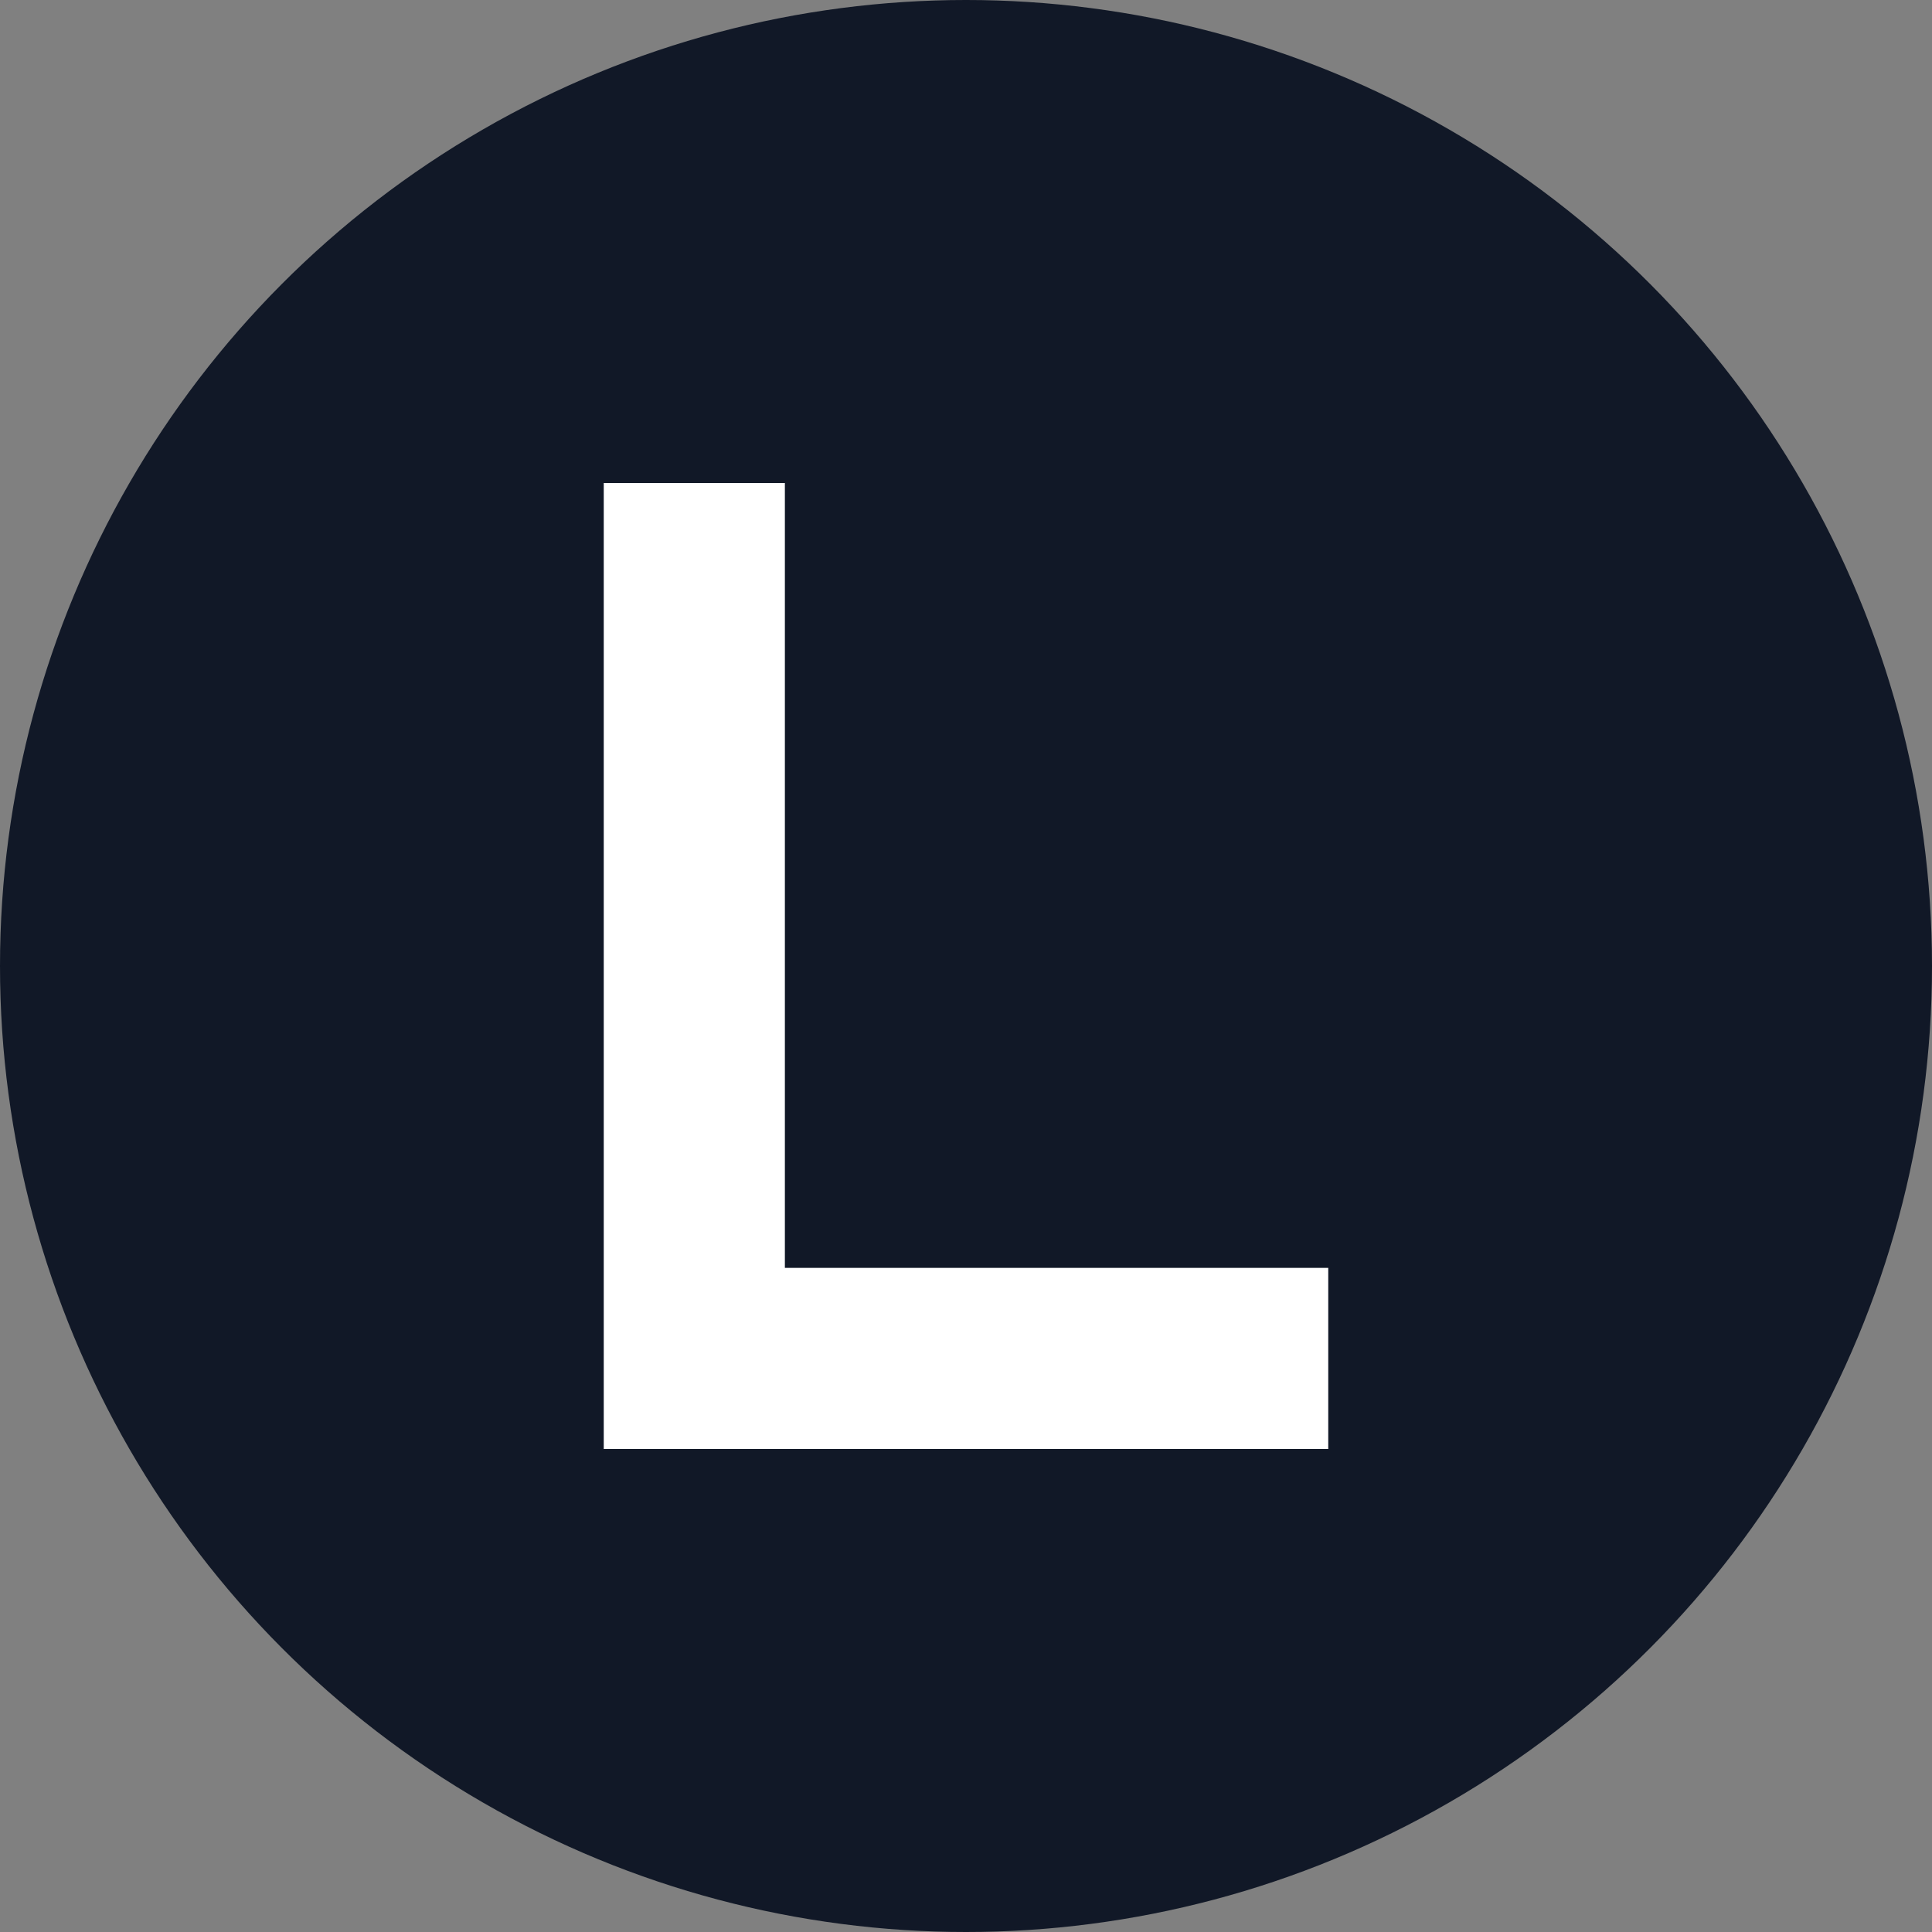
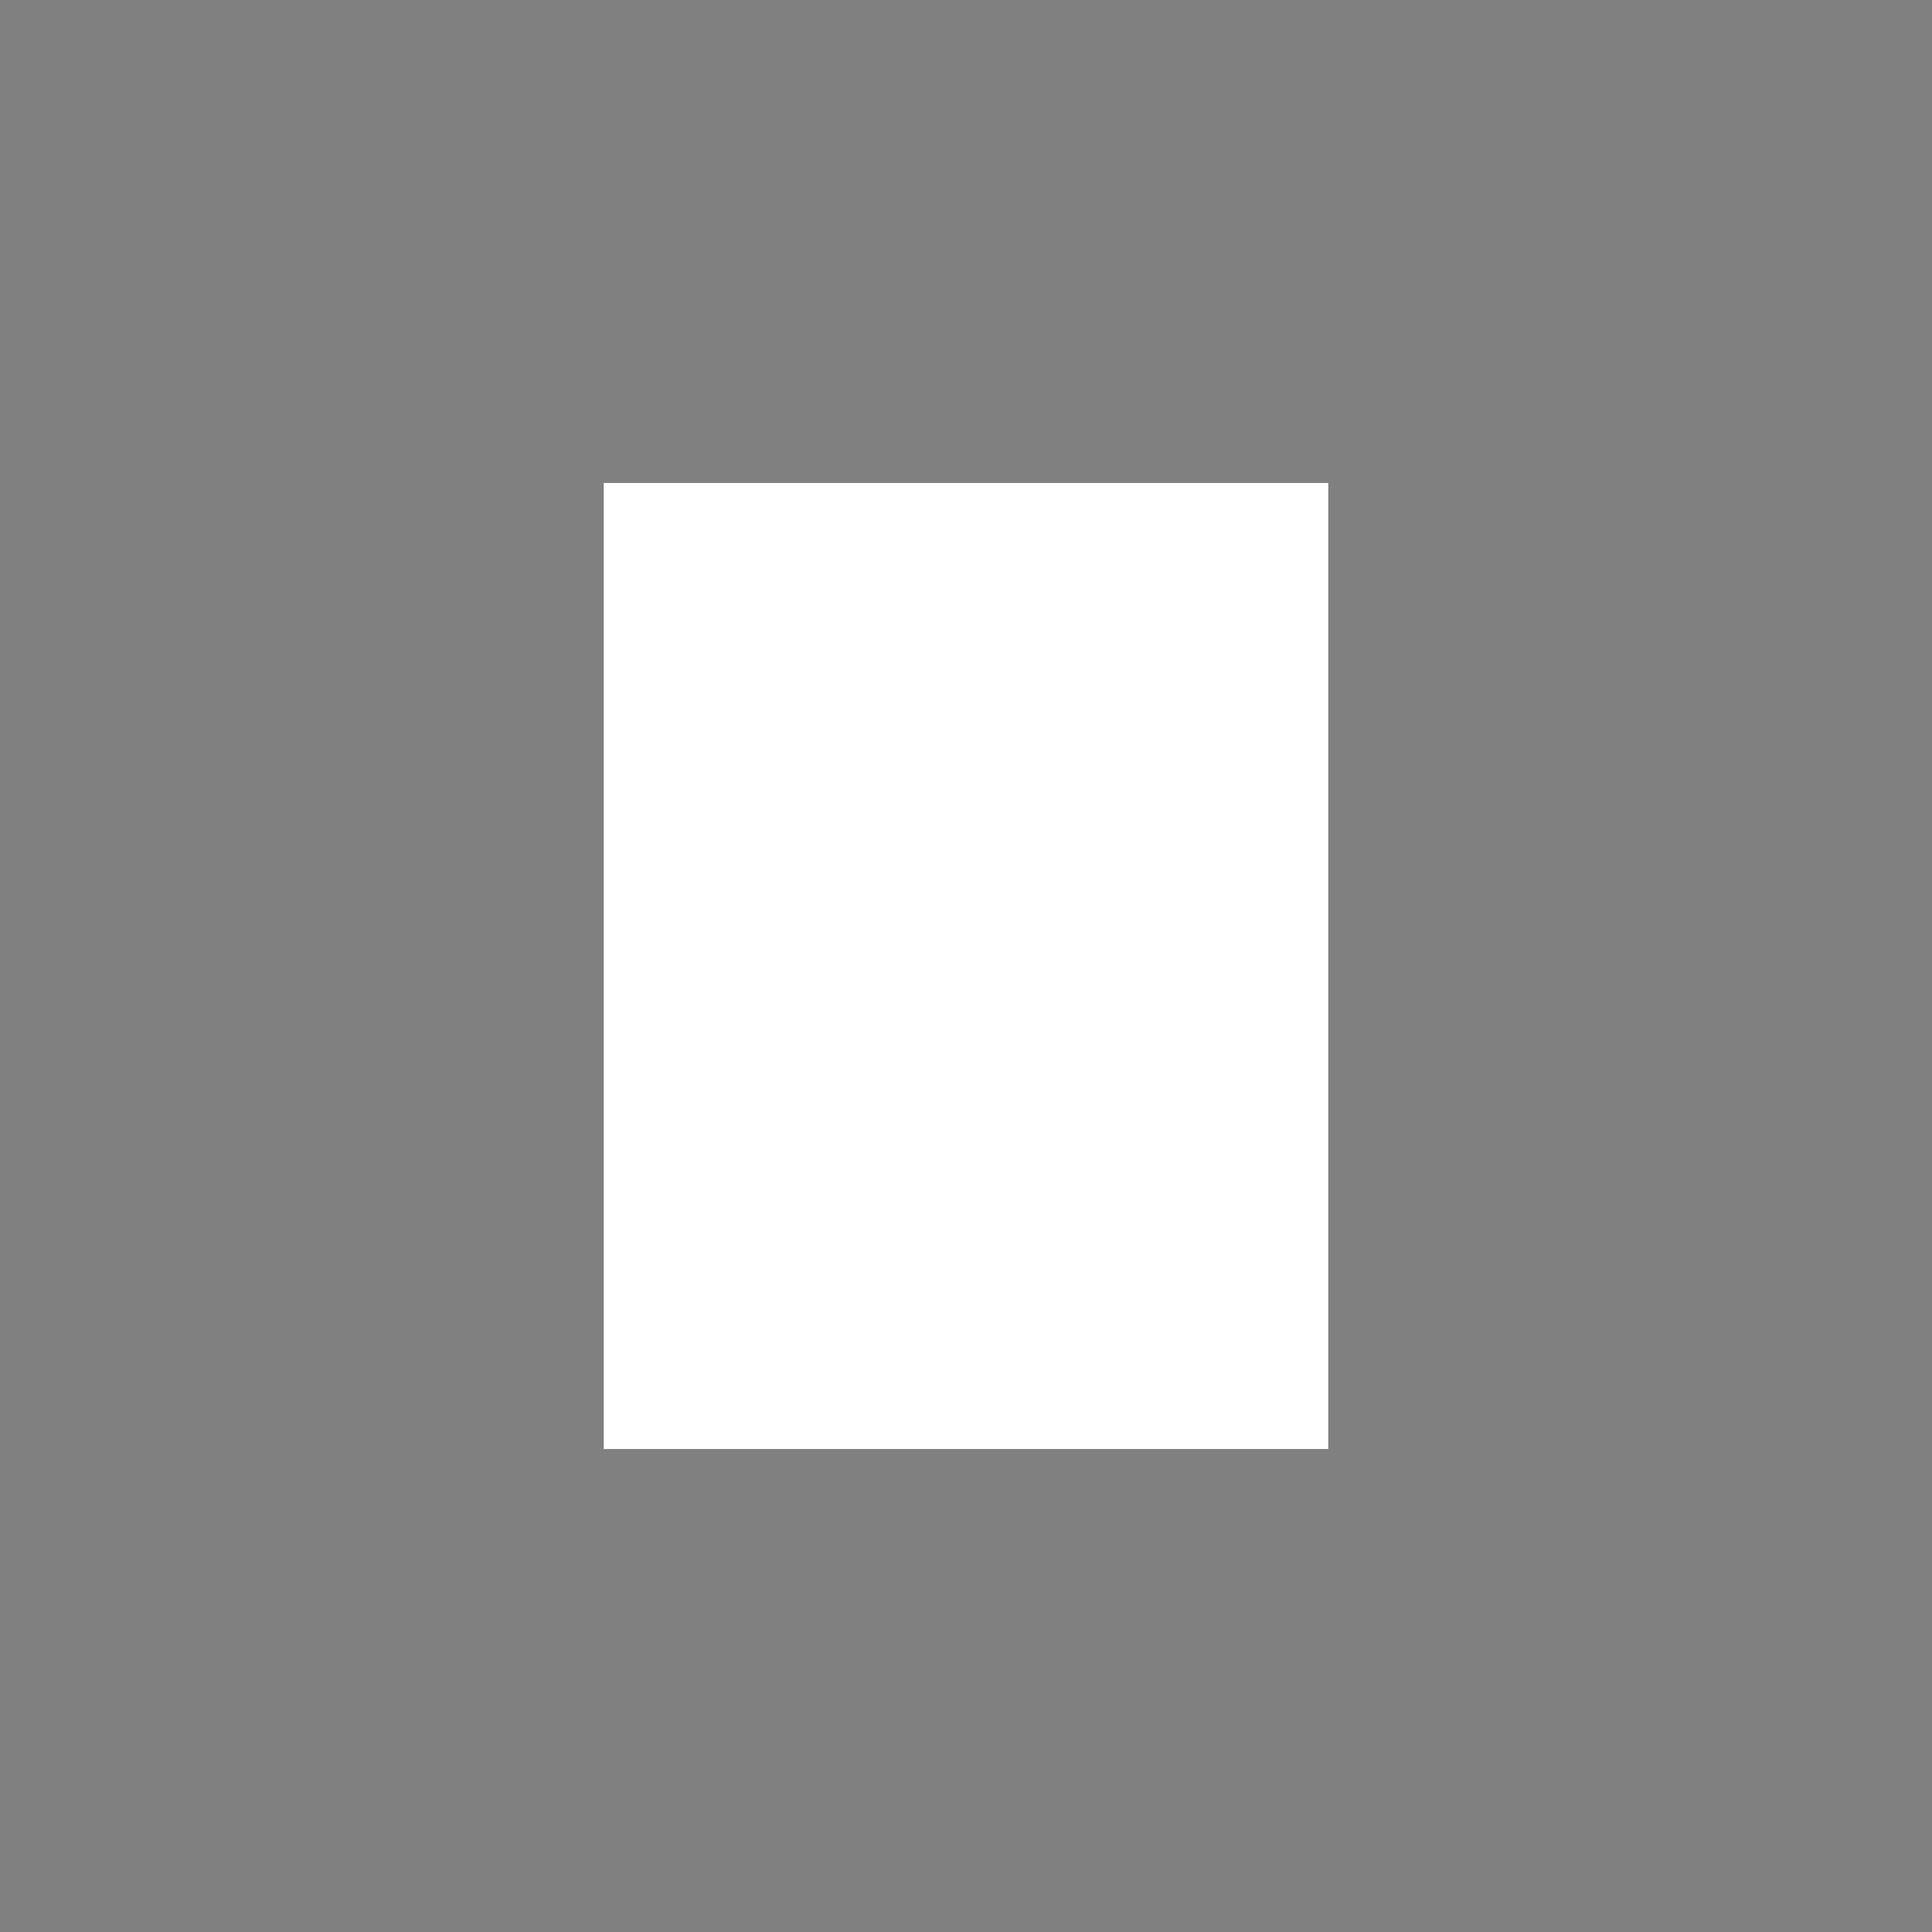
<svg xmlns="http://www.w3.org/2000/svg" width="32" height="32" viewBox="0 0 32 32" fill="none">
  <rect x="0" y="0" width="32" height="32" fill="#808080" stroke="none" />
-   <circle cx="16" cy="16" r="16" fill="#111827" />
-   <path d="M10 8V24H22V21H13V8H10Z" fill="white" />
+   <path d="M10 8V24H22V21V8H10Z" fill="white" />
</svg>